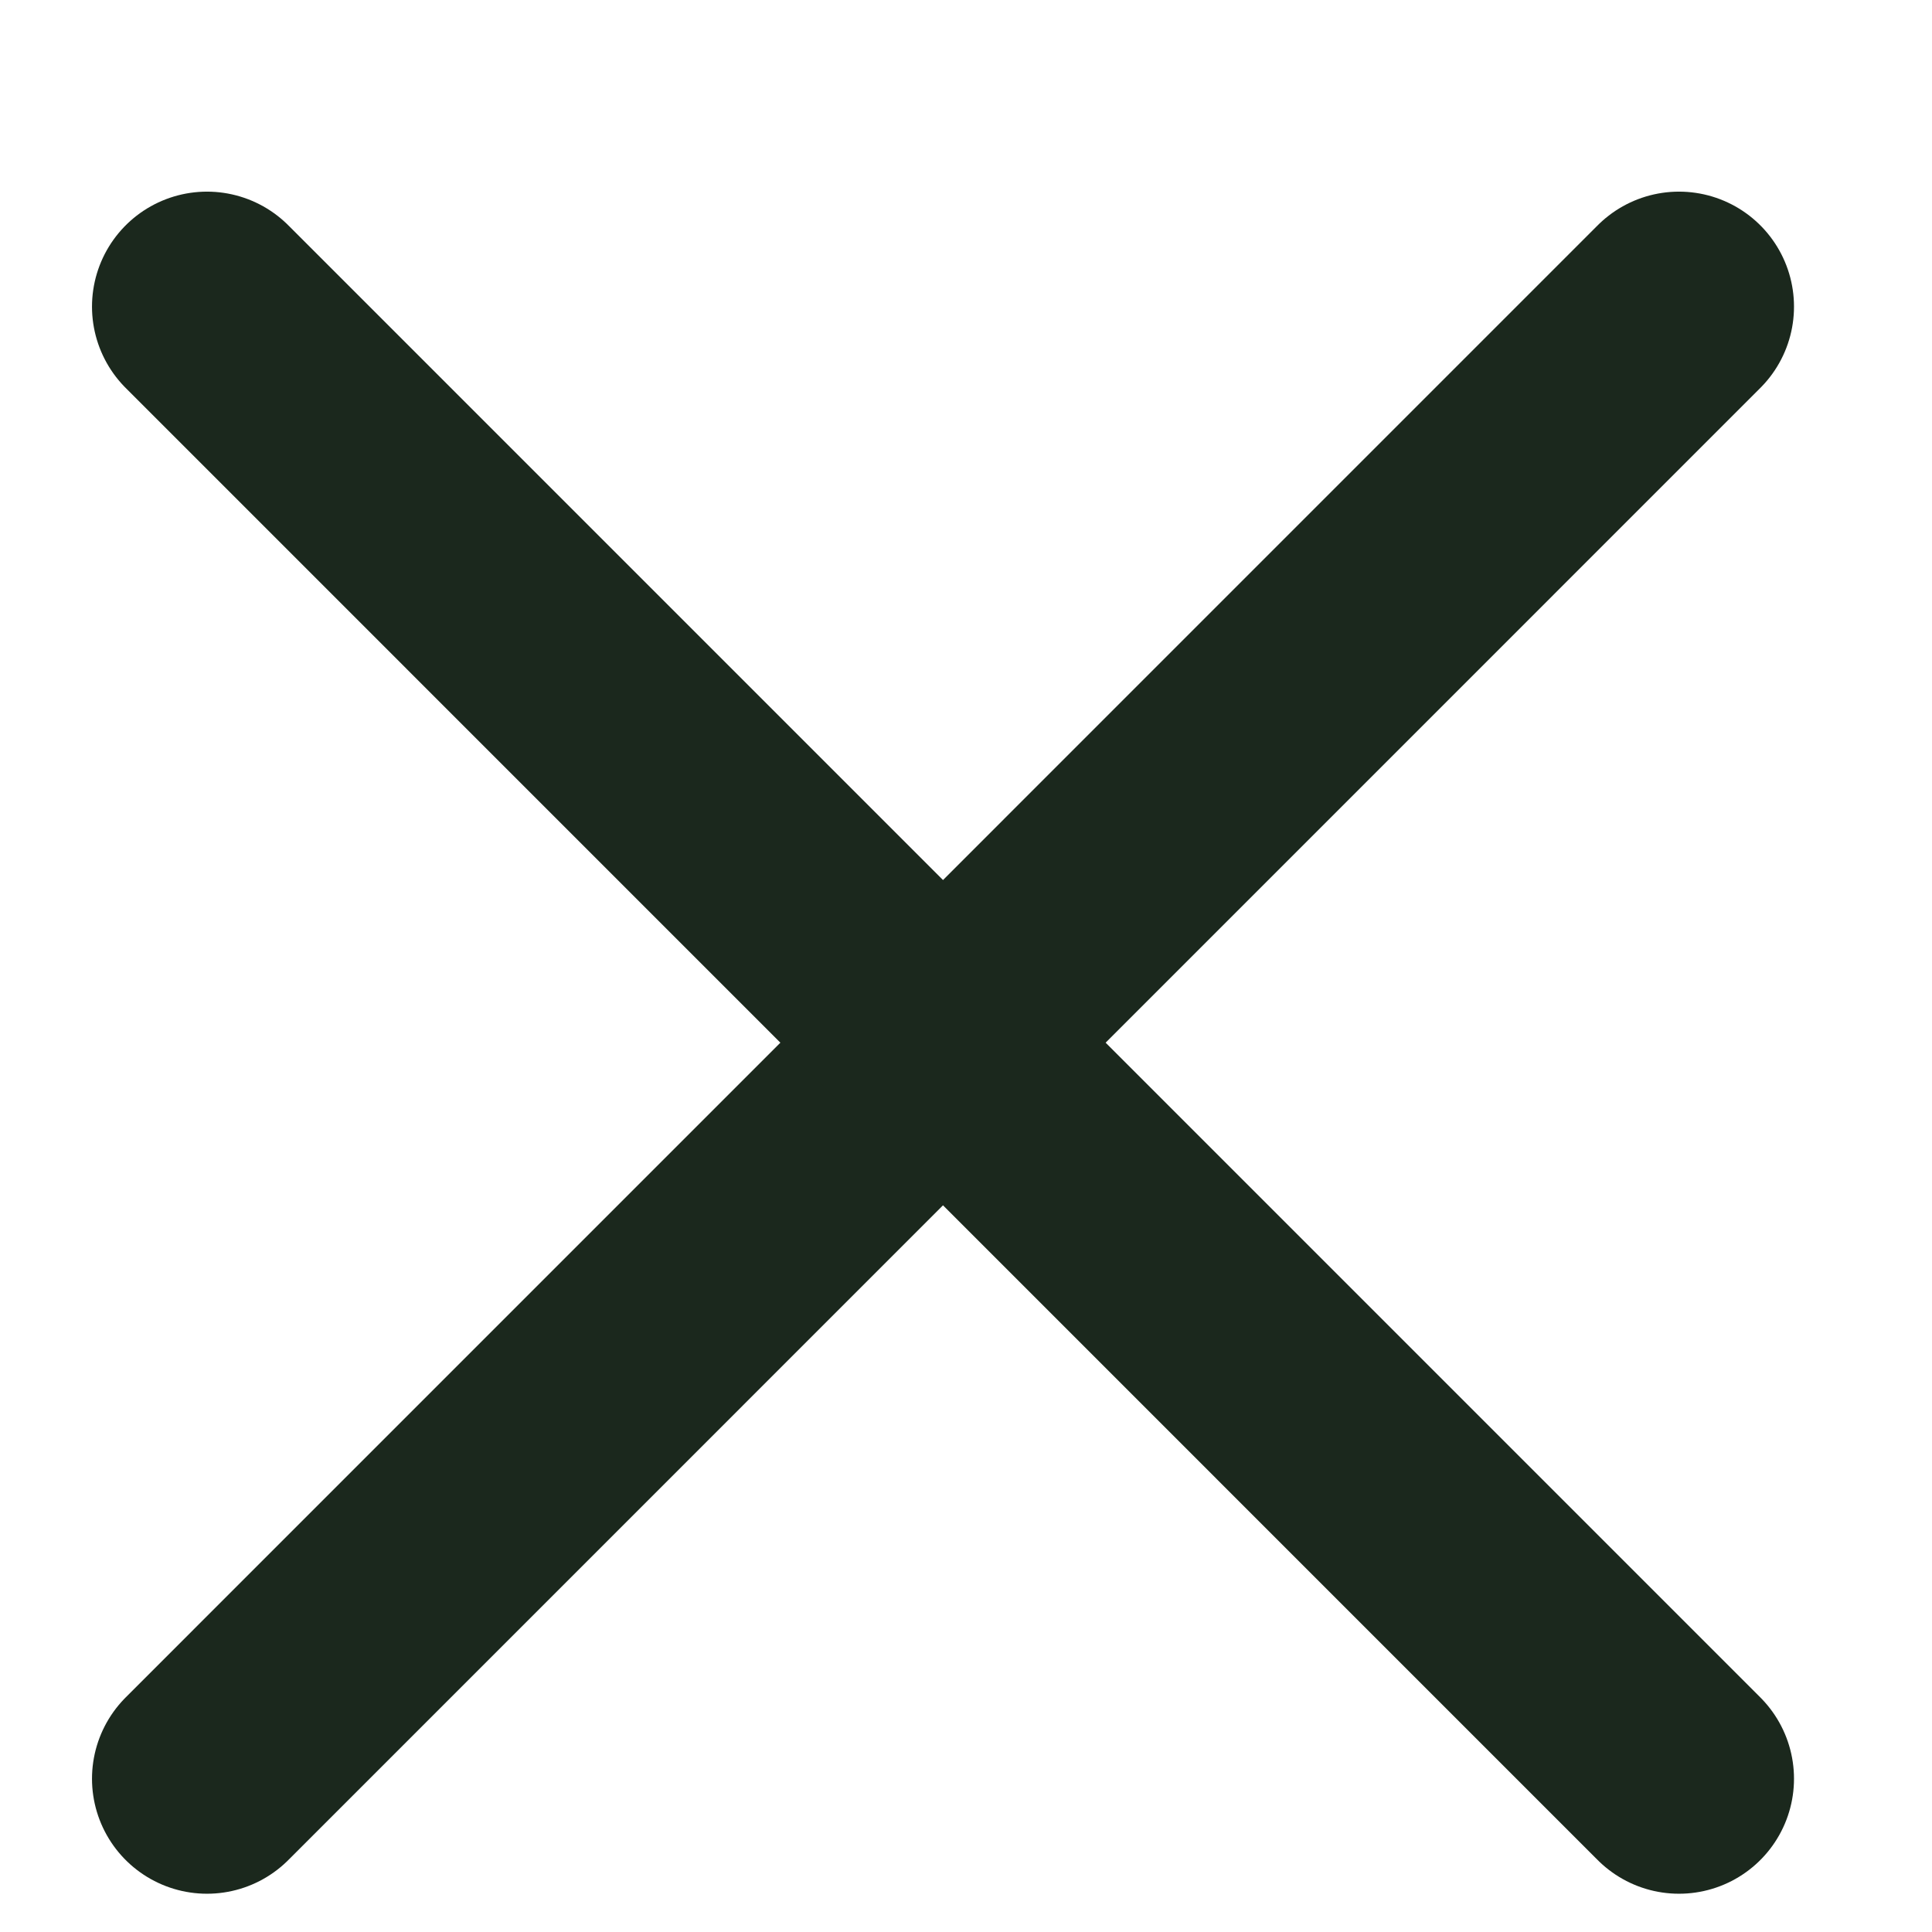
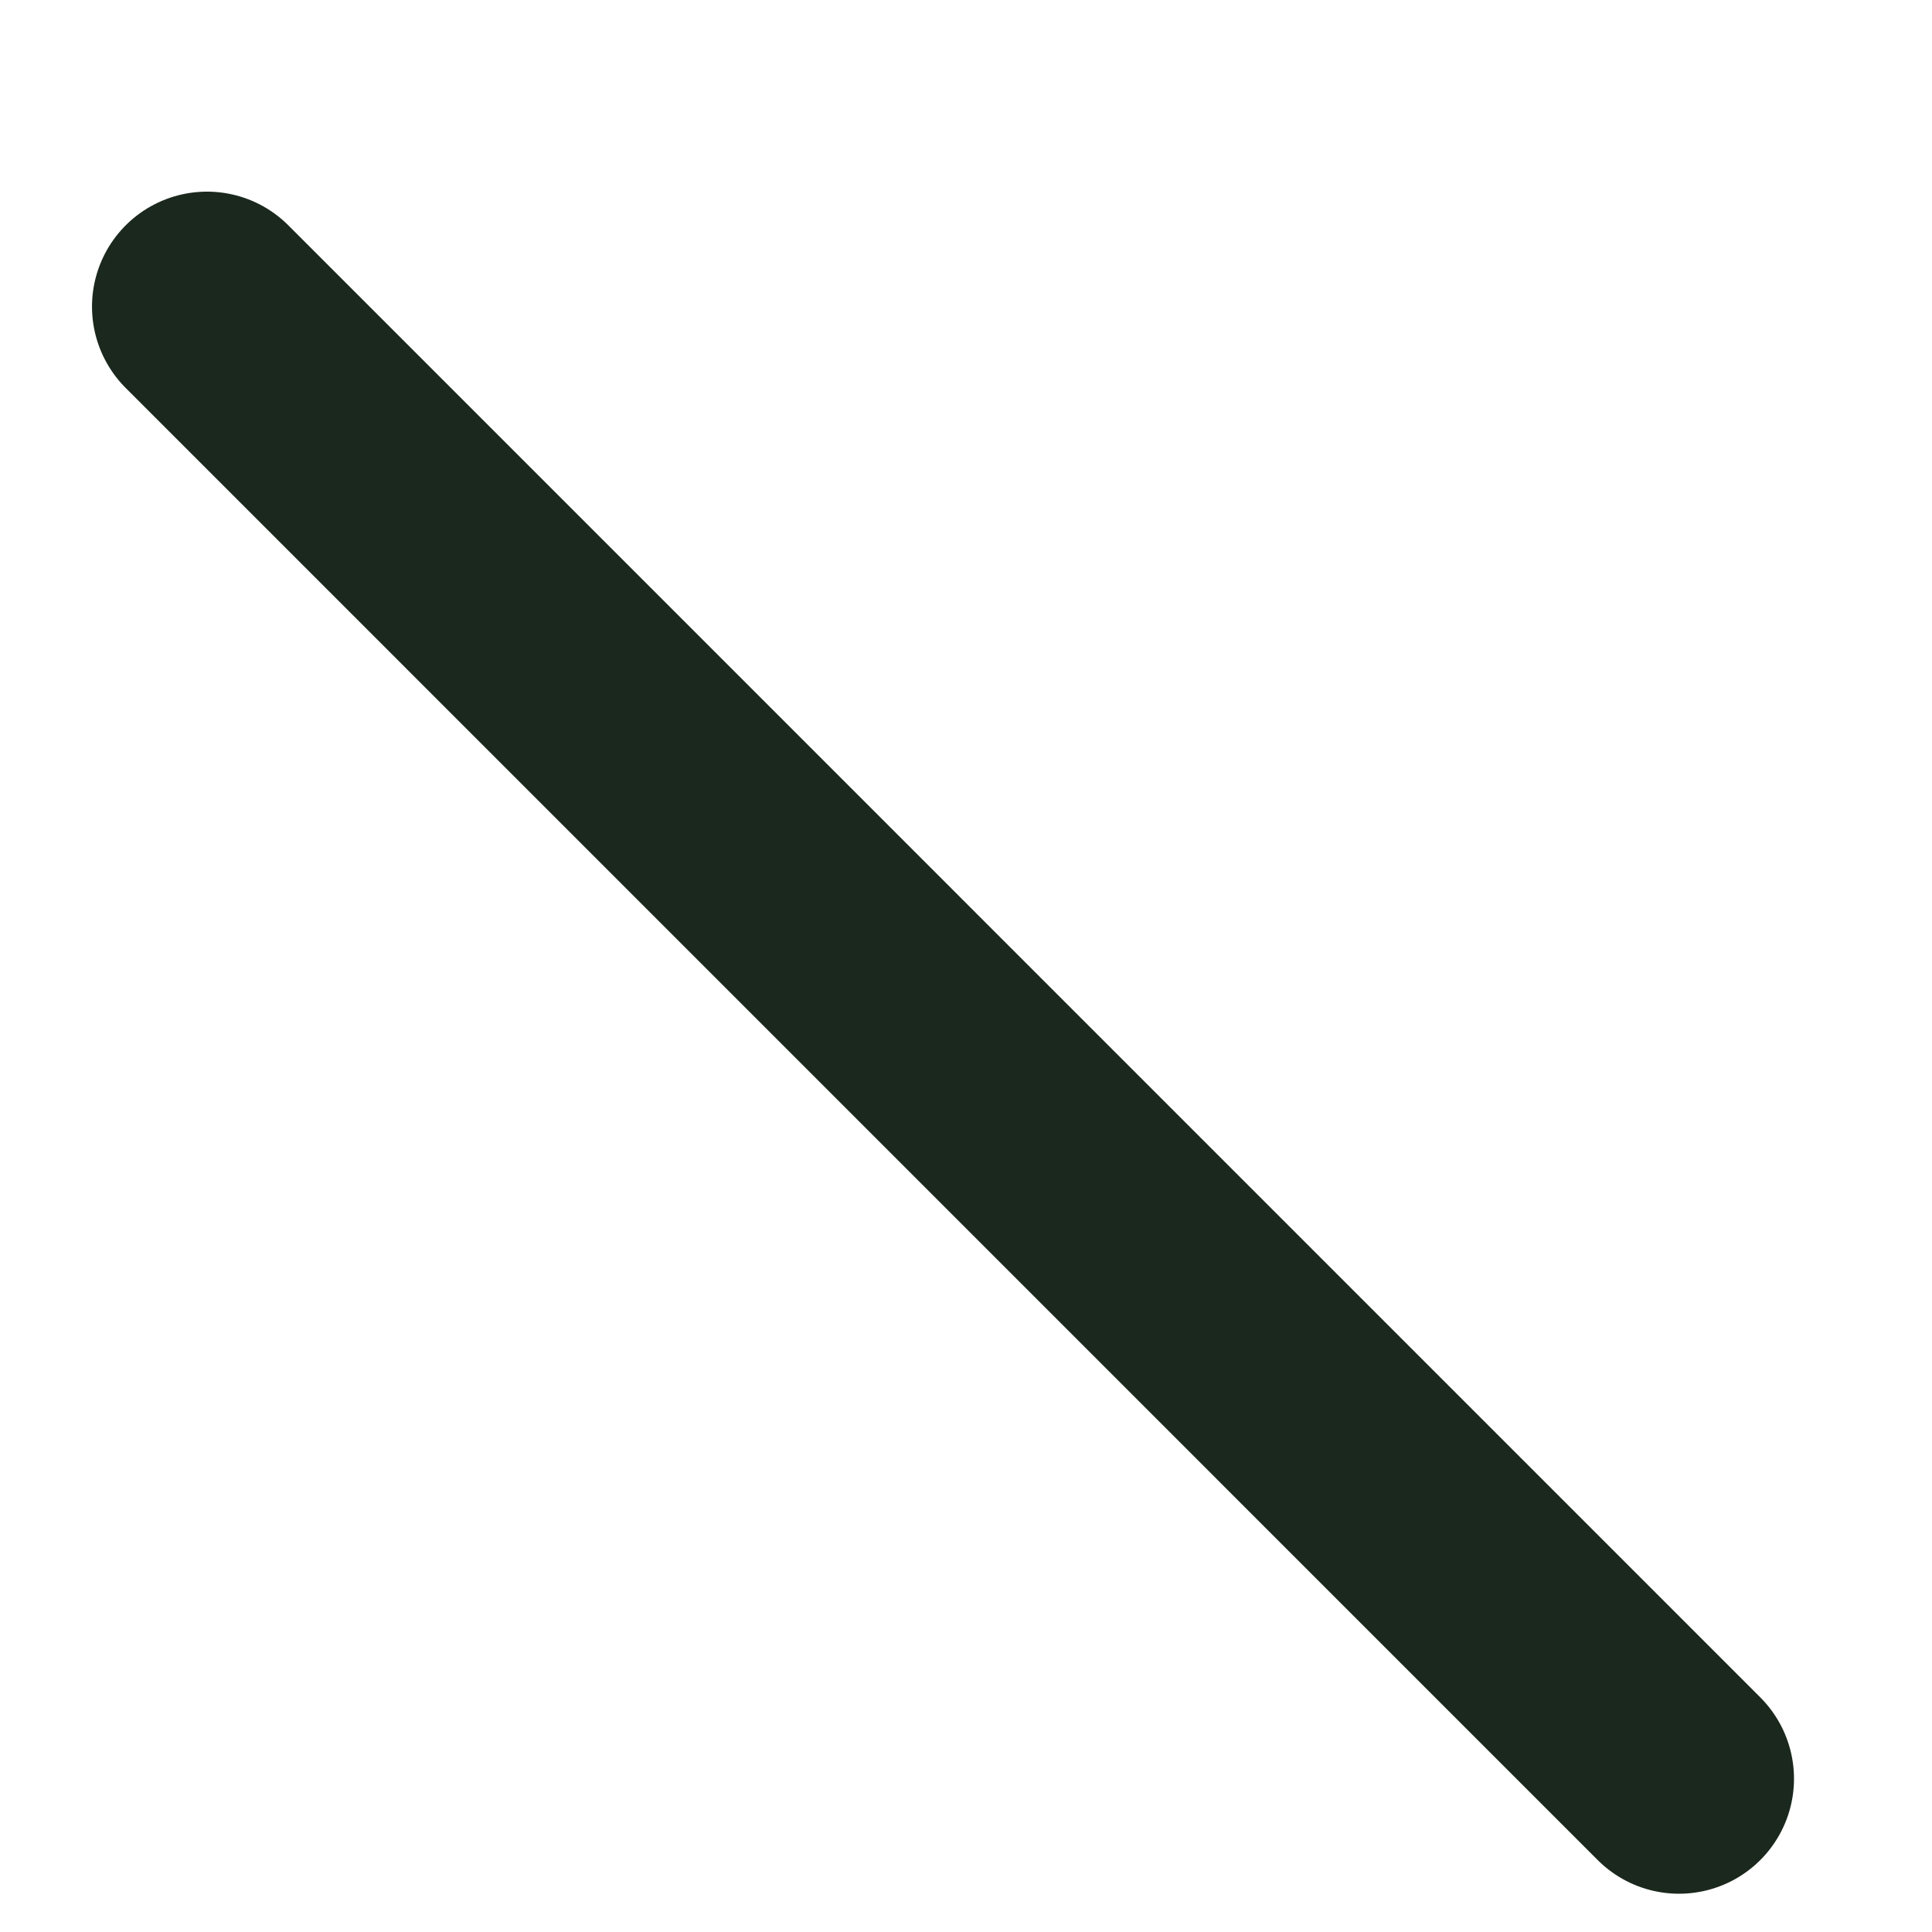
<svg xmlns="http://www.w3.org/2000/svg" width="21" height="21" viewBox="0 0 21 21" fill="none">
-   <path d="M18.25 3.333L2.25 19.334" stroke="#1B281D" stroke-width="2.5" stroke-linecap="round" stroke-linejoin="round" />
  <path d="M2.25 3.333L18.25 19.334" stroke="#1B281D" stroke-width="2.5" stroke-linecap="round" stroke-linejoin="round" />
</svg>